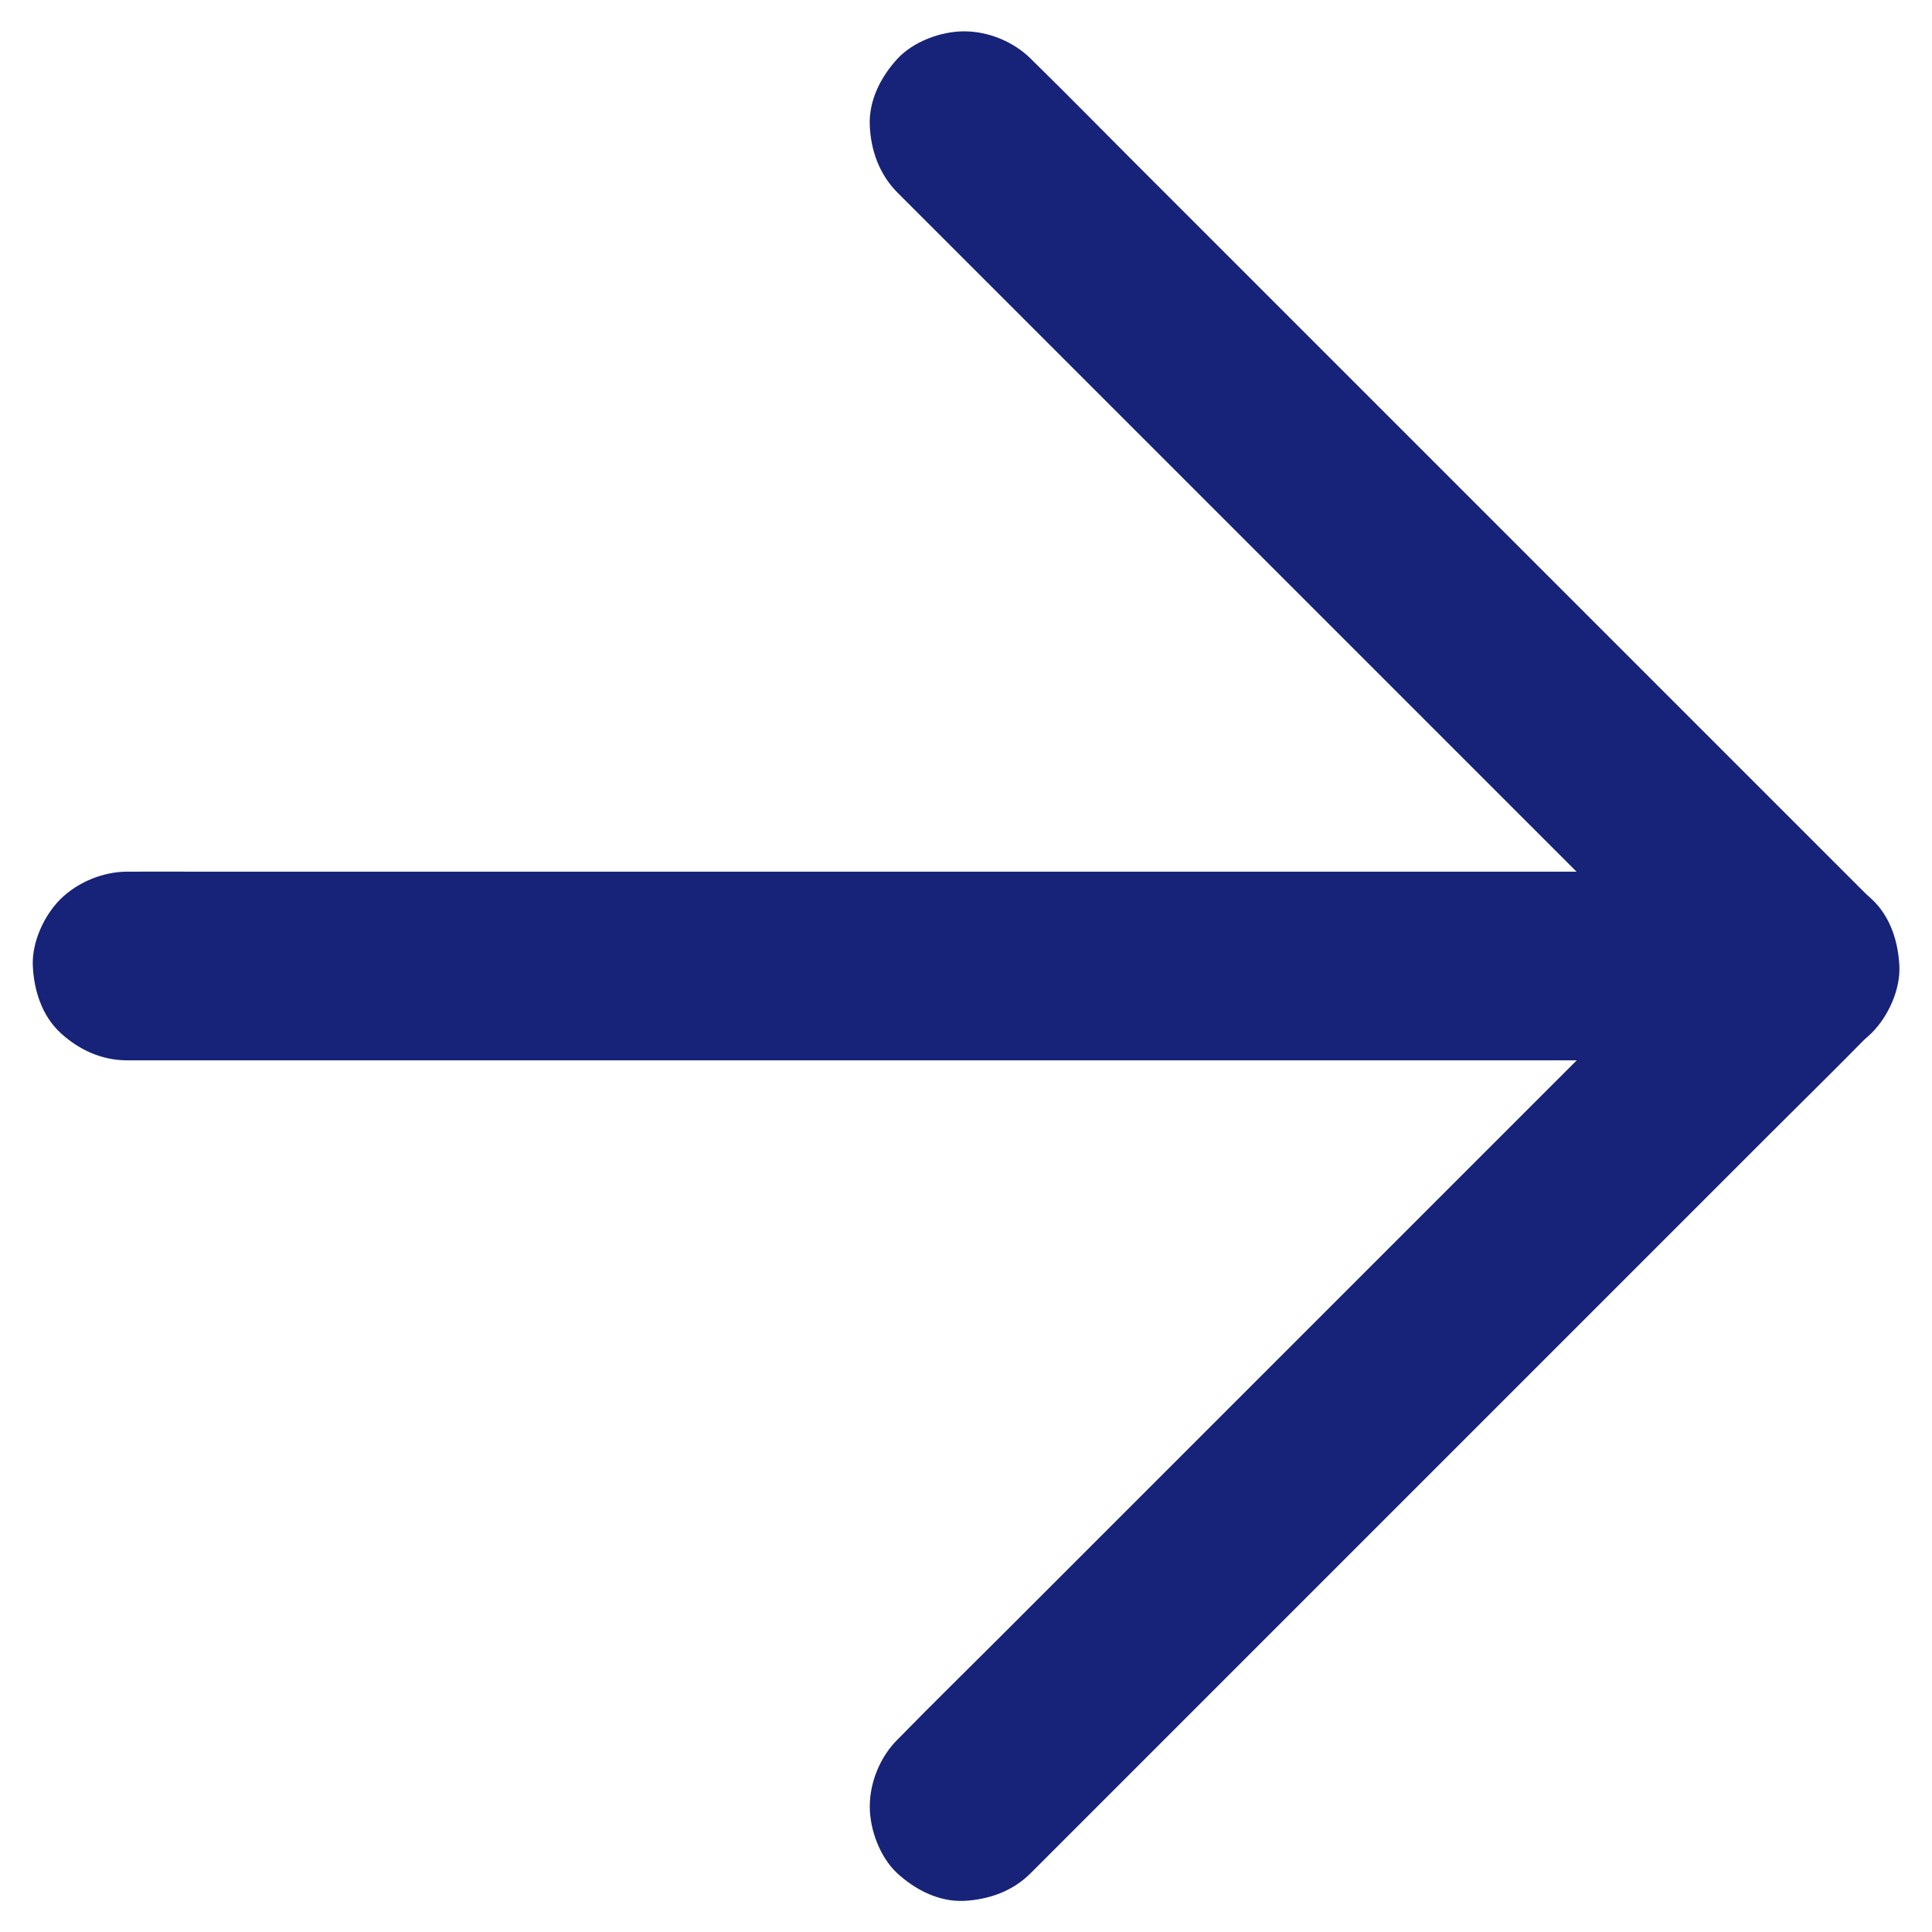
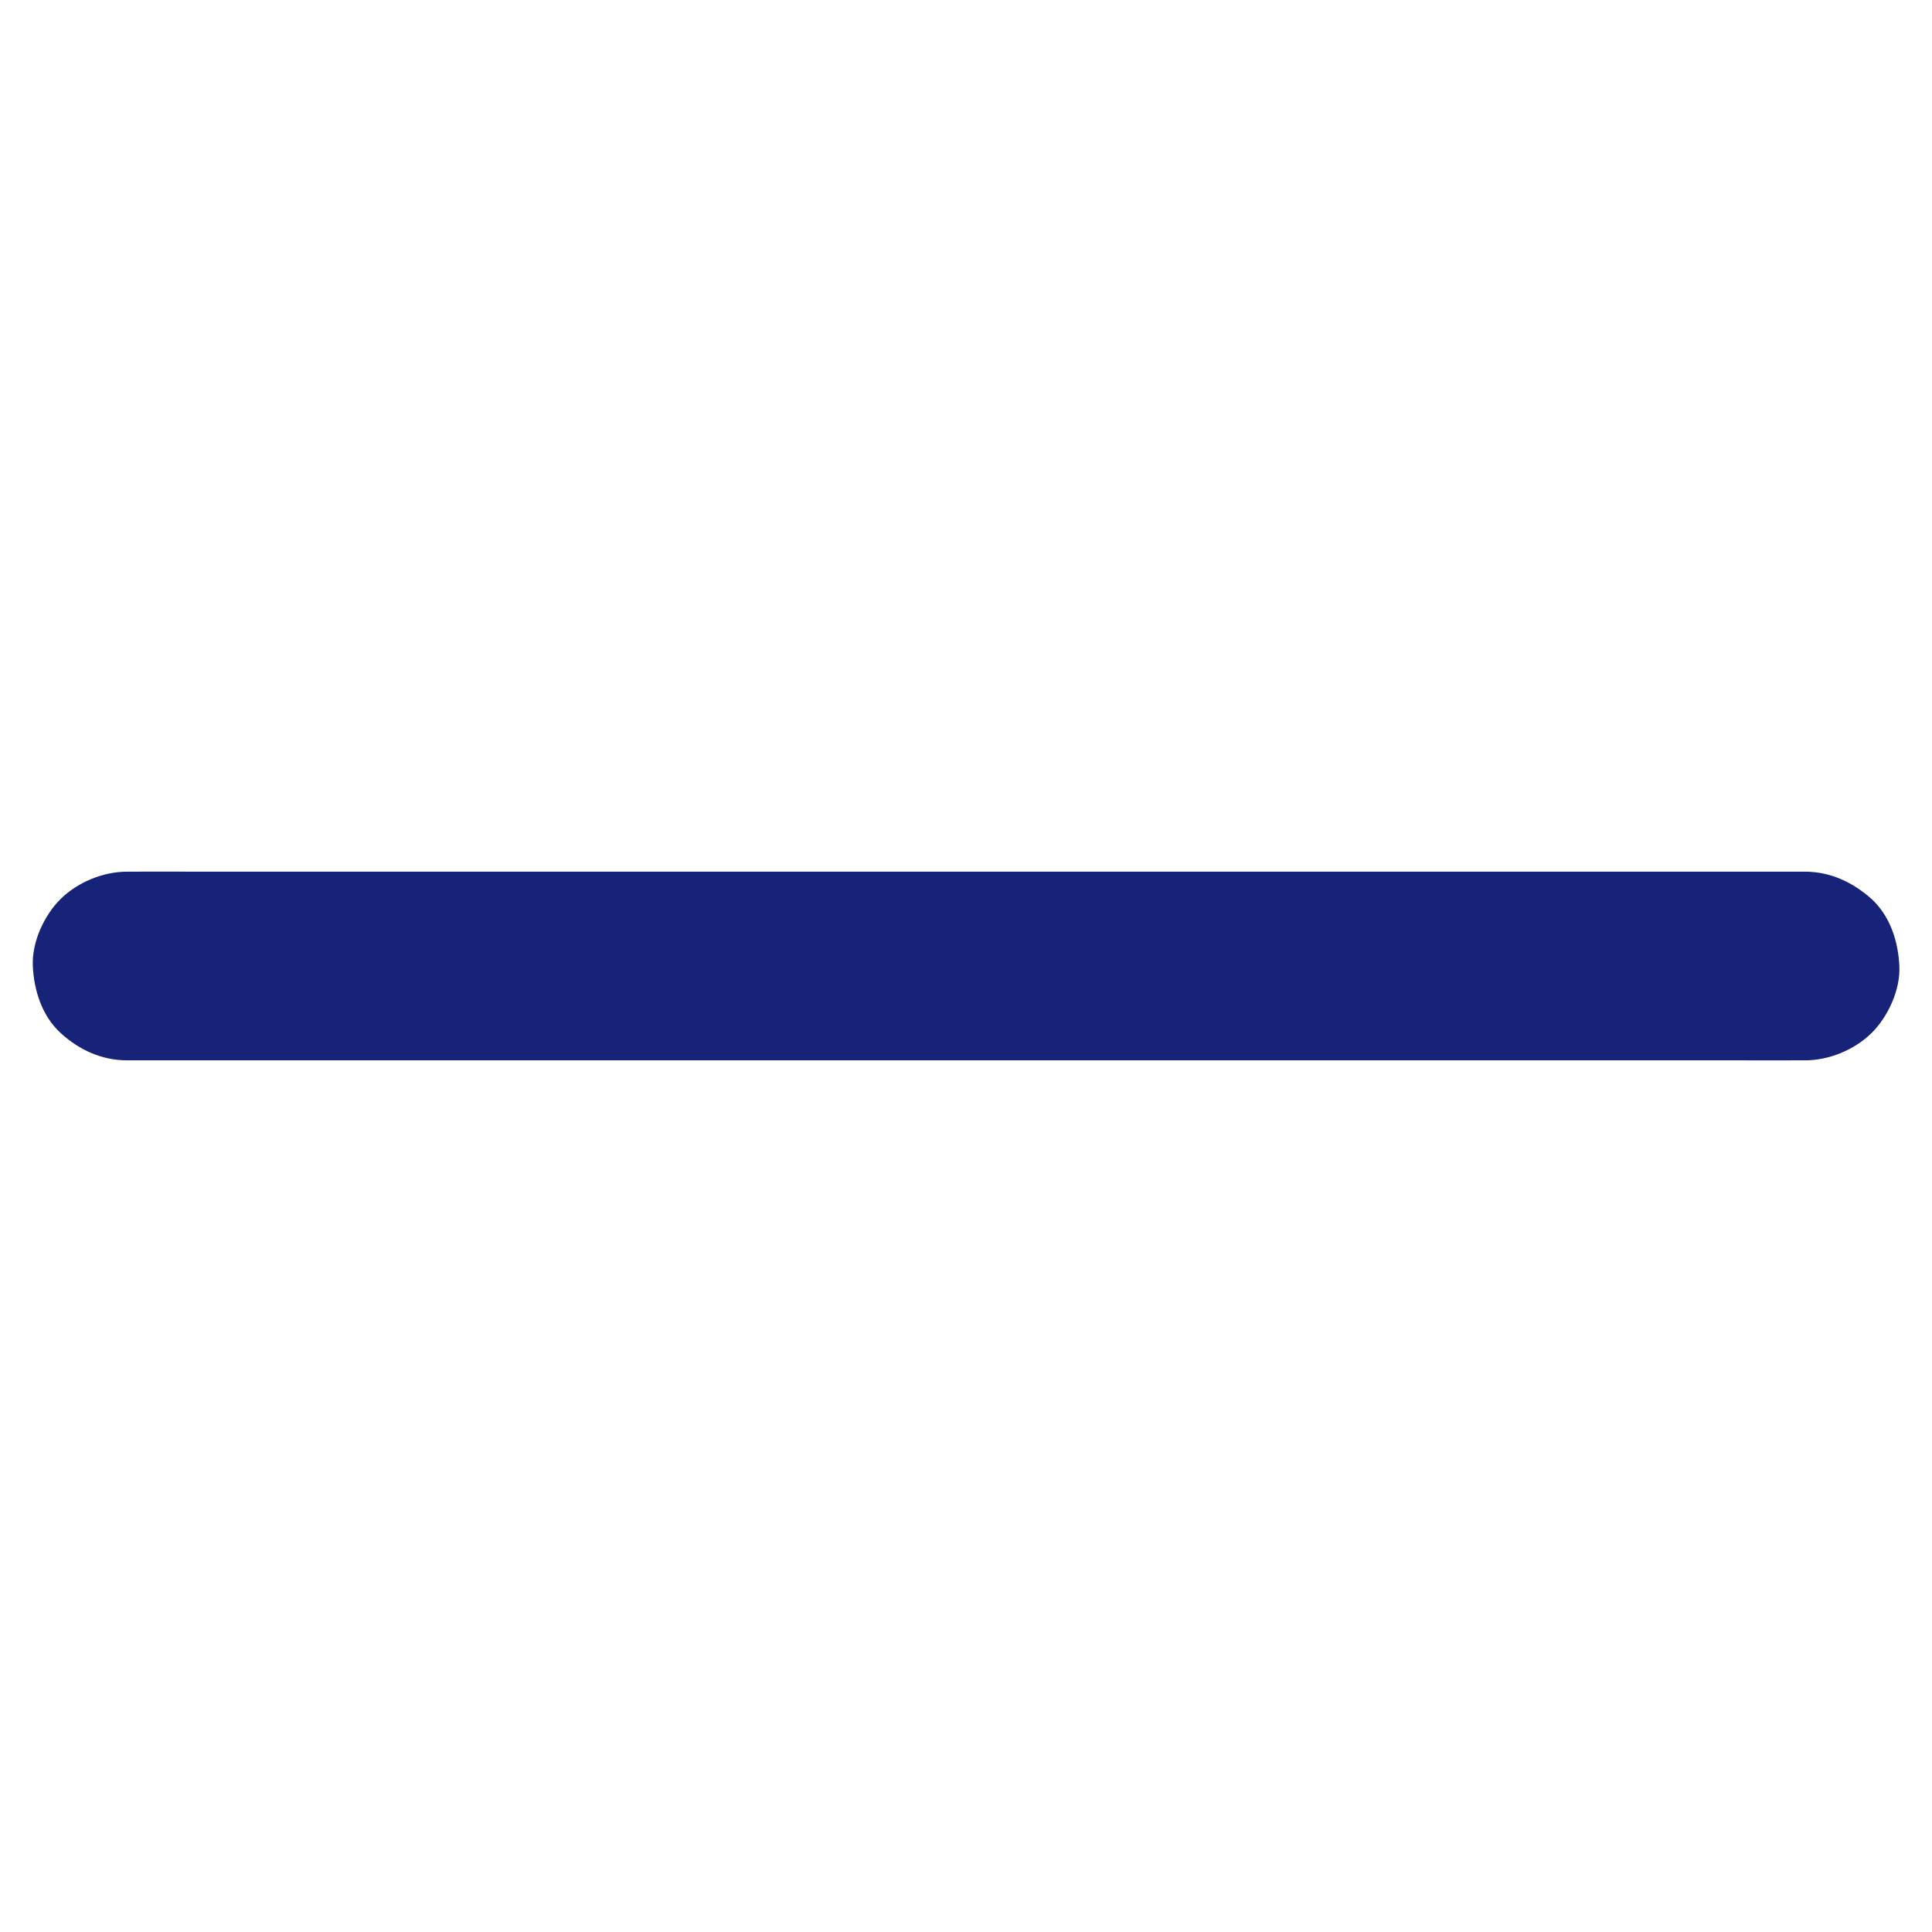
<svg xmlns="http://www.w3.org/2000/svg" id="Layer_1" enable-background="new 0 0 1024 1024" viewBox="0 0 1024 1024">
  <g id="XMLID_2428_">
    <g id="XMLID_2429_">
      <g id="XMLID_18_">
-         <path id="XMLID_22_" d="m546.4 992.7c14.8-14.8 29.7-29.7 44.5-44.5 35.4-35.4 70.8-70.8 106.2-106.2 43-43 86-86 129-129 37-37 73.9-73.9 110.9-110.9 18-18 36.2-35.8 54-54 .3-.3.5-.5.8-.8 19.1-19.1 19.1-51.6 0-70.7-14.8-14.8-29.7-29.7-44.5-44.5-35.4-35.4-70.8-70.8-106.2-106.2-43-43-86-86-129-129-37-37-73.9-73.9-110.9-110.9-18-18-35.8-36.2-54-54-.3-.3-.5-.5-.8-.8-9.1-9.1-22.5-14.6-35.4-14.6-12.3 0-26.9 5.4-35.4 14.6-8.7 9.5-15.2 22-14.6 35.4.6 13.3 5.1 25.8 14.6 35.4 14.8 14.8 29.7 29.7 44.5 44.5l106.2 106.2 129 129c37 37 73.9 73.9 110.9 110.9 18 18 35.7 36.2 54 54l.8.8c0-23.6 0-47.1 0-70.7-14.8 14.8-29.7 29.7-44.5 44.5-35.4 35.4-70.8 70.8-106.2 106.2-43 43-86 86-129 129-37 37-73.9 73.9-110.9 110.9-18 18-36.2 35.8-54 54-.3.3-.5.5-.8.8-9.1 9.1-14.6 22.5-14.6 35.4 0 12.3 5.4 26.9 14.6 35.4 9.5 8.7 22 15.2 35.4 14.6 13.3-.7 25.9-5.2 35.4-14.8z" fill="#172279" opacity="1" original-fill="#000000" />
-       </g>
+         </g>
    </g>
    <g id="XMLID_2445_">
      <g id="XMLID_12_">
        <path id="XMLID_16_" d="m956.7 462c-8 0-15.9 0-23.9 0-21.5 0-43.1 0-64.6 0-32 0-63.9 0-95.9 0-38.9 0-77.7 0-116.6 0-42.6 0-85.1 0-127.7 0-43.1 0-86.2 0-129.4 0-40.1 0-80.1 0-120.2 0-34 0-68 0-101.9 0-24.3 0-48.7 0-73 0-11.5 0-23.1-.1-34.6 0-.5 0-1 0-1.5 0-12.8 0-26.3 5.6-35.4 14.6-8.7 8.7-15.2 22.9-14.6 35.4.6 12.9 4.8 26.3 14.6 35.4 9.8 9 21.8 14.6 35.4 14.6h23.9 64.6 95.9 116.6 127.7 129.4 120.2 101.9 73c11.5 0 23.1.1 34.6 0h1.5c12.8 0 26.3-5.6 35.4-14.6 8.7-8.7 15.2-22.9 14.6-35.4-.6-12.9-4.8-26.3-14.6-35.4-9.9-8.9-21.9-14.6-35.4-14.6z" fill="#172279" opacity="1" original-fill="#000000" />
      </g>
    </g>
  </g>
</svg>